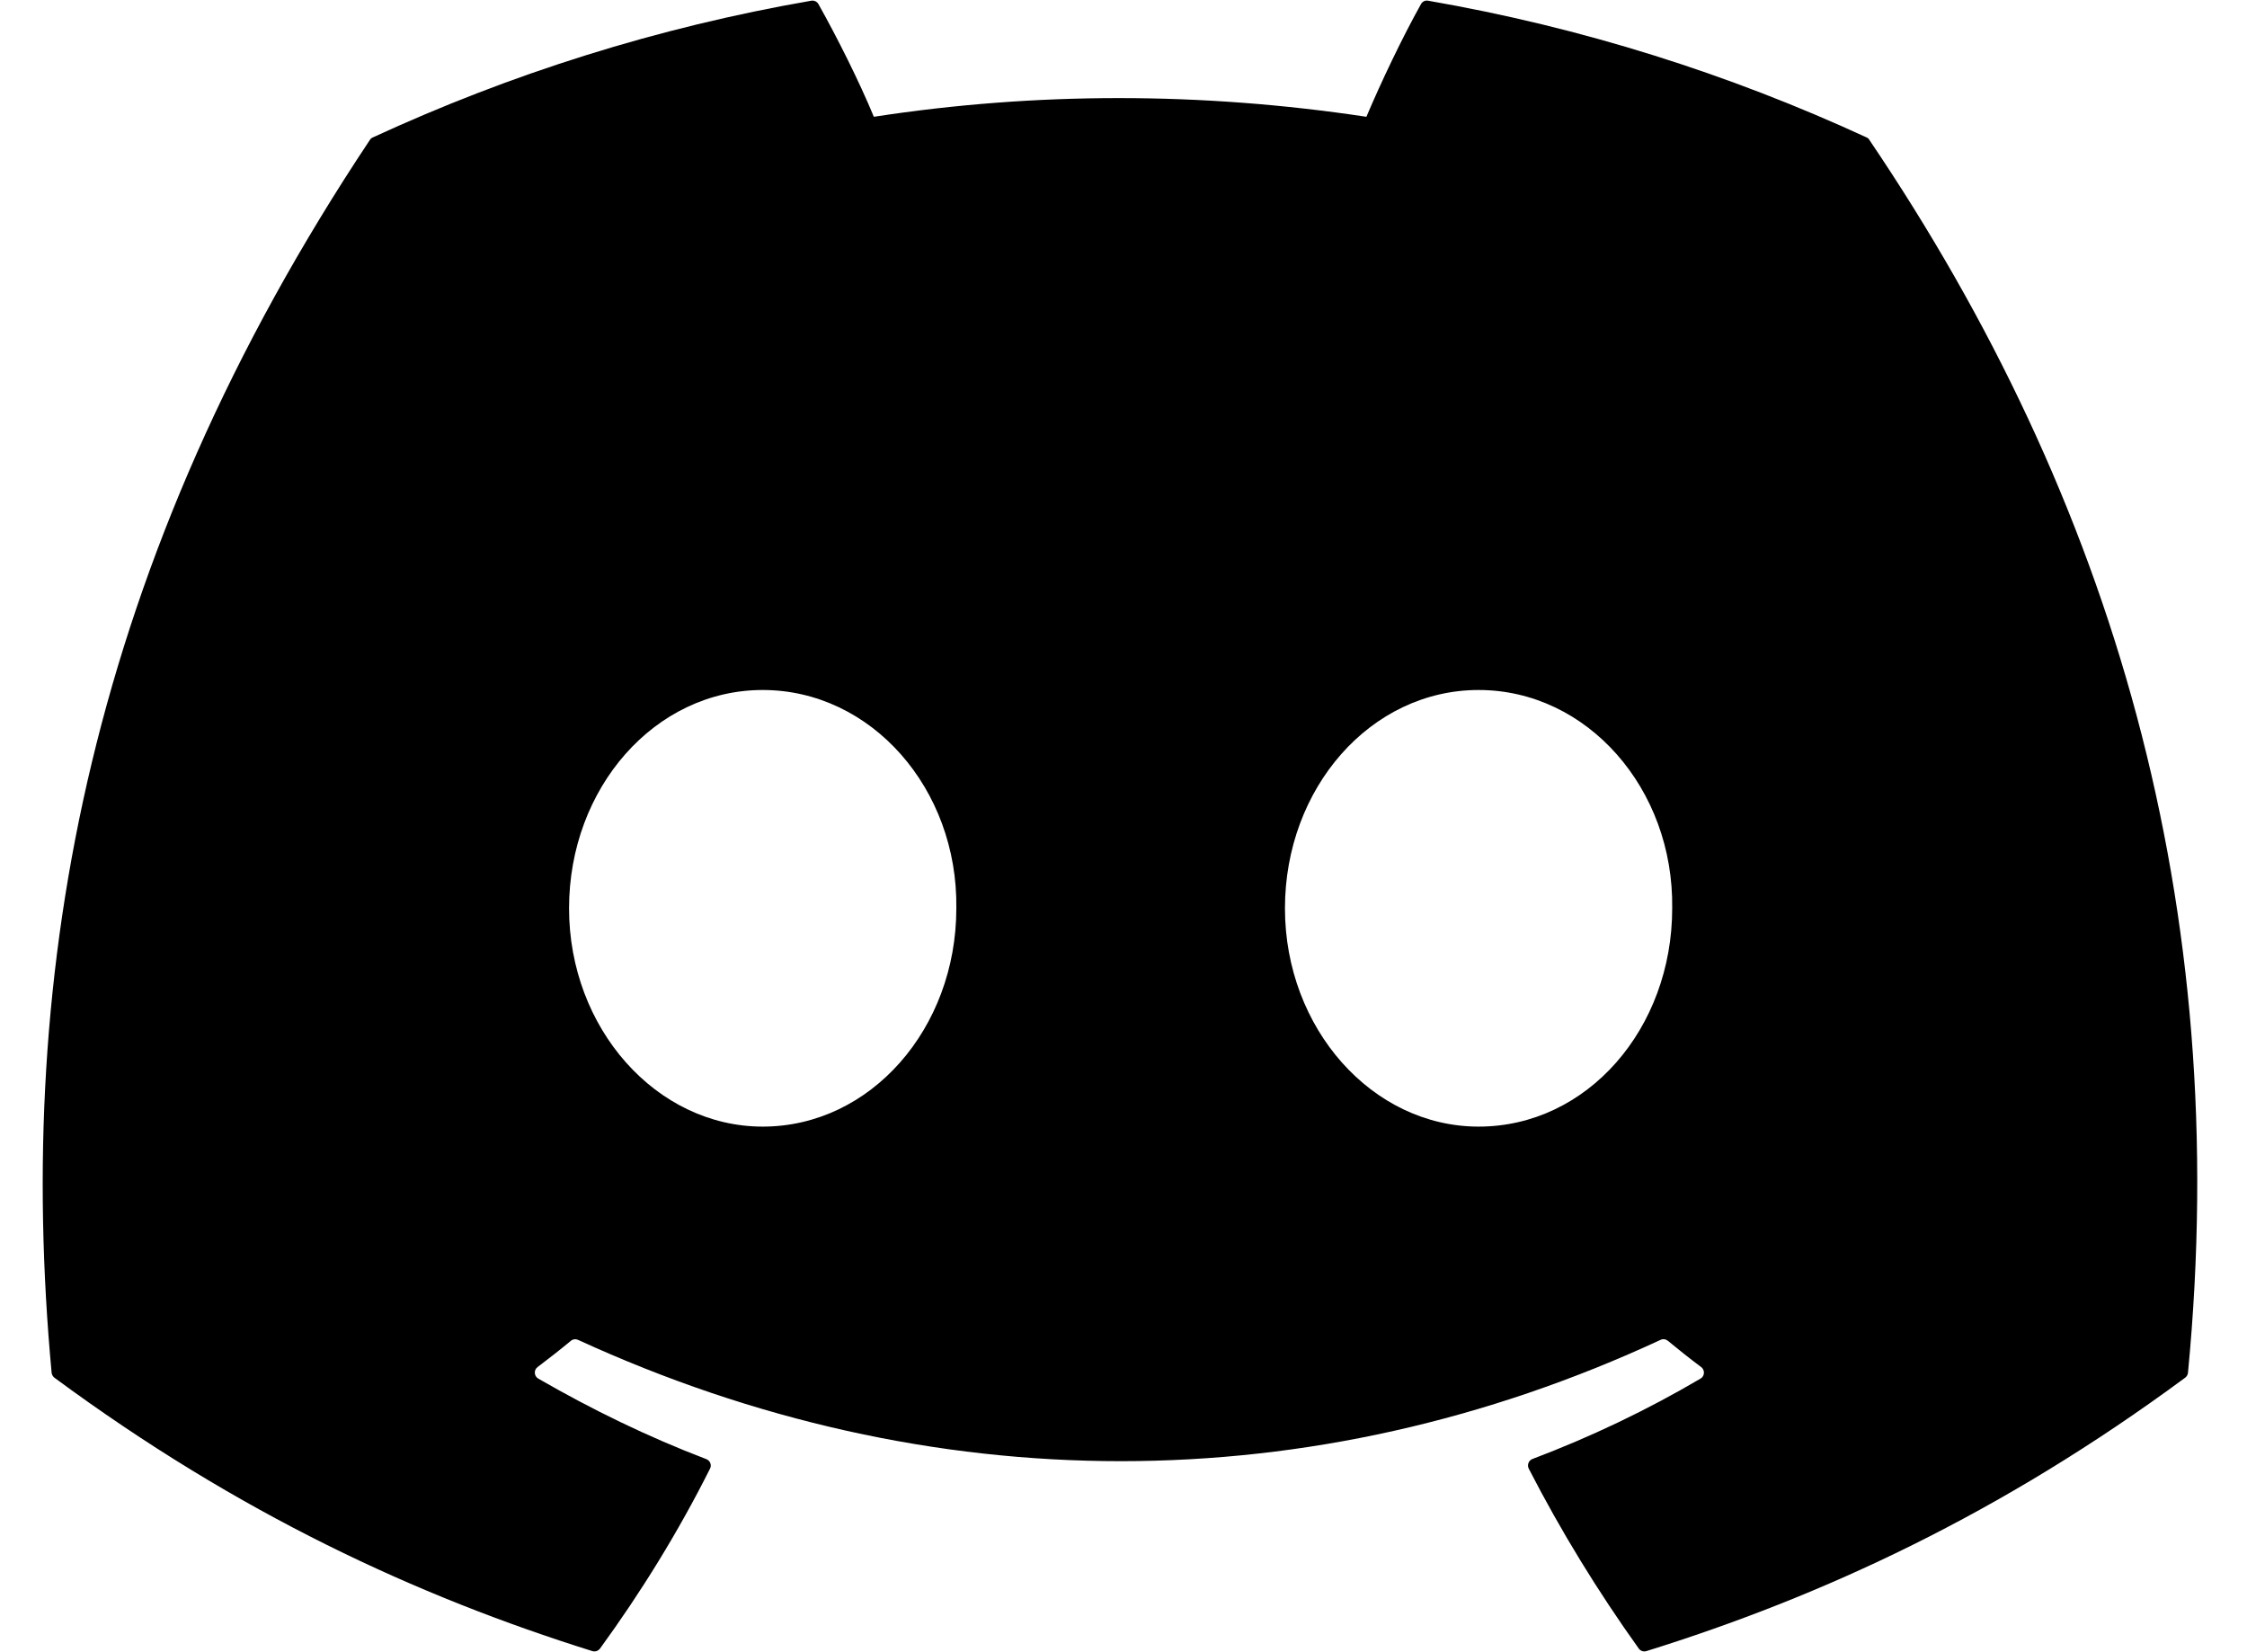
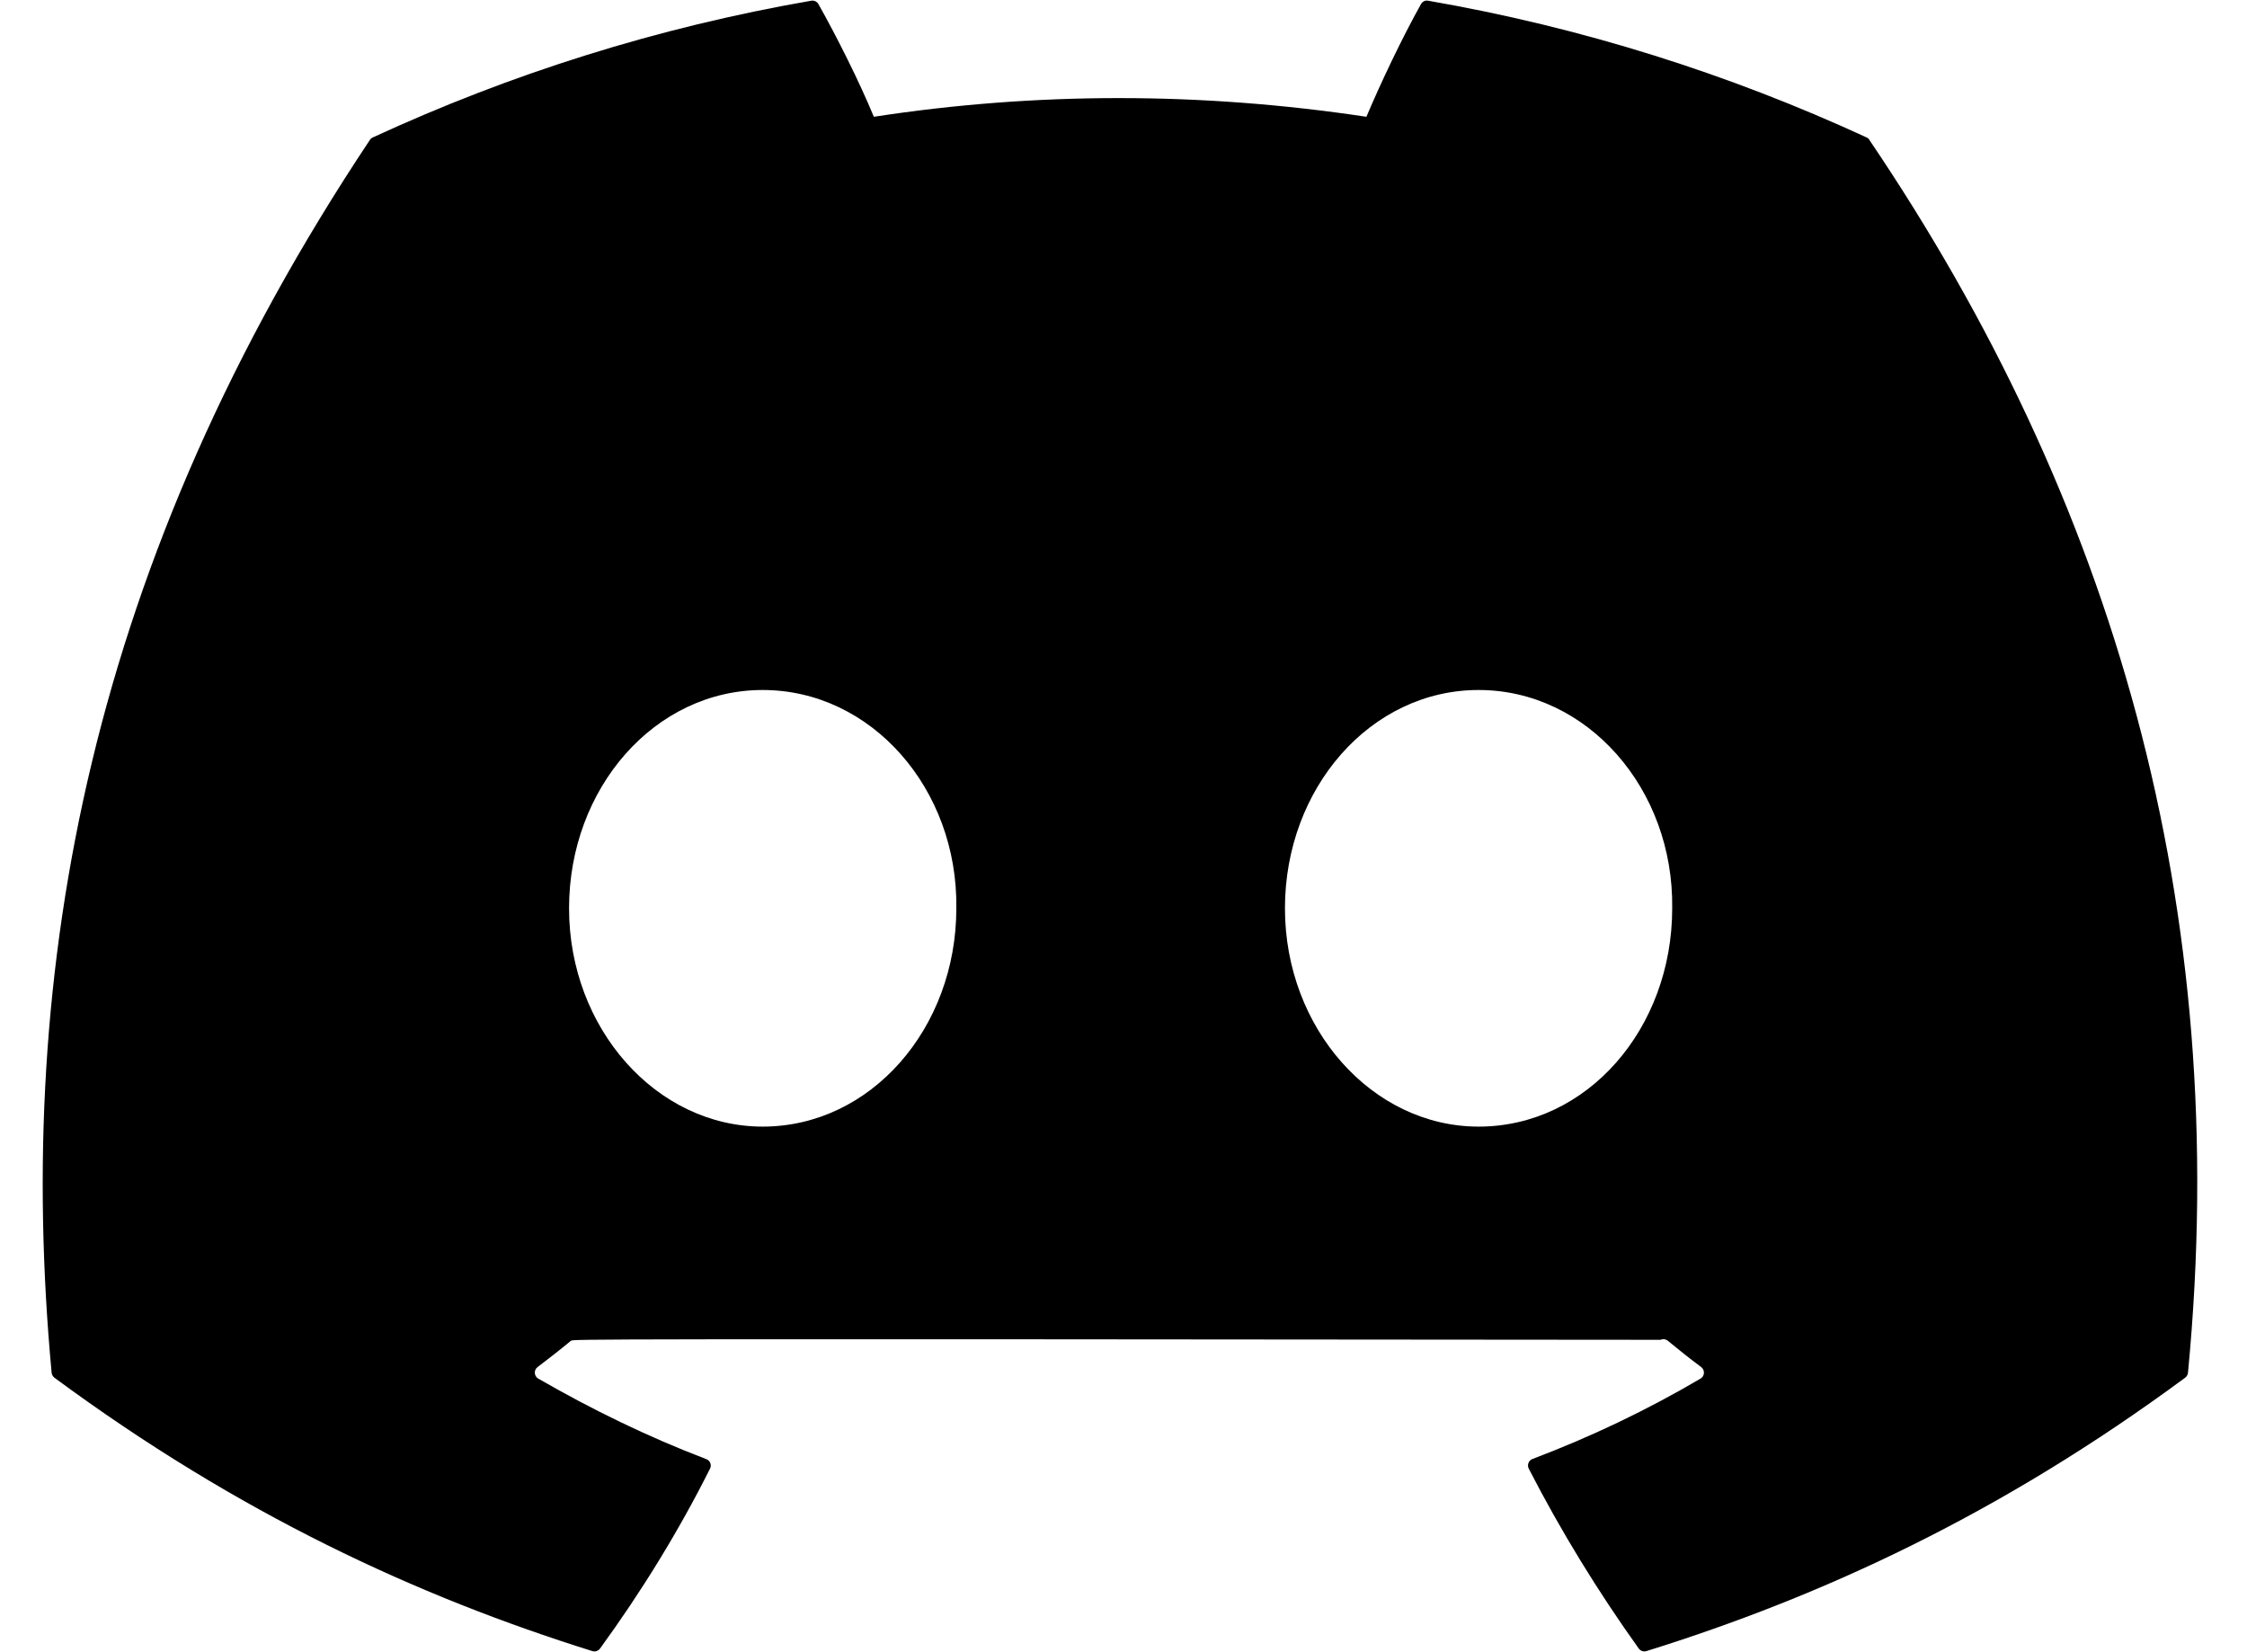
<svg xmlns="http://www.w3.org/2000/svg" width="68" height="50" viewBox="0 0 68 50" fill="none">
-   <path d="M56.573 4.236C63.936 15.124 67.573 27.404 66.214 41.542C66.208 41.602 66.177 41.657 66.128 41.693C60.552 45.81 55.149 48.309 49.822 49.967C49.781 49.979 49.736 49.978 49.695 49.965C49.654 49.95 49.618 49.924 49.593 49.889C48.362 48.167 47.244 46.351 46.264 44.445C46.208 44.333 46.26 44.197 46.375 44.153C48.151 43.48 49.84 42.674 51.464 41.719C51.592 41.644 51.6 41.459 51.482 41.371C51.137 41.113 50.796 40.843 50.469 40.572C50.408 40.523 50.326 40.513 50.256 40.546C39.711 45.443 28.159 45.443 17.489 40.546C17.419 40.515 17.337 40.526 17.278 40.575C16.952 40.845 16.609 41.113 16.268 41.371C16.15 41.459 16.159 41.644 16.288 41.719C17.913 42.656 19.601 43.48 21.375 44.157C21.49 44.201 21.544 44.333 21.487 44.445C20.529 46.354 19.41 48.169 18.157 49.891C18.102 49.961 18.013 49.993 17.928 49.967C12.626 48.309 7.224 45.81 1.647 41.693C1.601 41.657 1.567 41.599 1.562 41.54C0.426 29.311 2.742 16.928 11.194 4.234C11.215 4.2 11.246 4.174 11.282 4.159C15.441 2.239 19.896 0.827 24.553 0.021C24.638 0.007 24.723 0.047 24.767 0.122C25.342 1.147 26 2.46 26.445 3.534C31.354 2.78 36.339 2.78 41.351 3.534C41.796 2.483 42.431 1.147 43.004 0.122C43.024 0.085 43.056 0.055 43.094 0.037C43.132 0.018 43.175 0.013 43.217 0.021C47.877 0.829 52.332 2.242 56.488 4.159C56.525 4.174 56.555 4.2 56.573 4.236ZM28.941 27.488C28.992 23.873 26.371 20.881 23.081 20.881C19.817 20.881 17.221 23.846 17.221 27.488C17.221 31.128 19.869 34.094 23.081 34.094C26.345 34.094 28.941 31.128 28.941 27.488ZM50.605 27.488C50.657 23.873 48.035 20.881 44.746 20.881C41.482 20.881 38.886 23.846 38.886 27.488C38.886 31.128 41.533 34.094 44.746 34.094C48.035 34.094 50.605 31.128 50.605 27.488Z" fill="black" />
+   <path d="M56.573 4.236C63.936 15.124 67.573 27.404 66.214 41.542C66.208 41.602 66.177 41.657 66.128 41.693C60.552 45.81 55.149 48.309 49.822 49.967C49.781 49.979 49.736 49.978 49.695 49.965C49.654 49.95 49.618 49.924 49.593 49.889C48.362 48.167 47.244 46.351 46.264 44.445C46.208 44.333 46.26 44.197 46.375 44.153C48.151 43.48 49.84 42.674 51.464 41.719C51.592 41.644 51.6 41.459 51.482 41.371C51.137 41.113 50.796 40.843 50.469 40.572C50.408 40.523 50.326 40.513 50.256 40.546C17.419 40.515 17.337 40.526 17.278 40.575C16.952 40.845 16.609 41.113 16.268 41.371C16.15 41.459 16.159 41.644 16.288 41.719C17.913 42.656 19.601 43.48 21.375 44.157C21.49 44.201 21.544 44.333 21.487 44.445C20.529 46.354 19.41 48.169 18.157 49.891C18.102 49.961 18.013 49.993 17.928 49.967C12.626 48.309 7.224 45.81 1.647 41.693C1.601 41.657 1.567 41.599 1.562 41.54C0.426 29.311 2.742 16.928 11.194 4.234C11.215 4.2 11.246 4.174 11.282 4.159C15.441 2.239 19.896 0.827 24.553 0.021C24.638 0.007 24.723 0.047 24.767 0.122C25.342 1.147 26 2.46 26.445 3.534C31.354 2.78 36.339 2.78 41.351 3.534C41.796 2.483 42.431 1.147 43.004 0.122C43.024 0.085 43.056 0.055 43.094 0.037C43.132 0.018 43.175 0.013 43.217 0.021C47.877 0.829 52.332 2.242 56.488 4.159C56.525 4.174 56.555 4.2 56.573 4.236ZM28.941 27.488C28.992 23.873 26.371 20.881 23.081 20.881C19.817 20.881 17.221 23.846 17.221 27.488C17.221 31.128 19.869 34.094 23.081 34.094C26.345 34.094 28.941 31.128 28.941 27.488ZM50.605 27.488C50.657 23.873 48.035 20.881 44.746 20.881C41.482 20.881 38.886 23.846 38.886 27.488C38.886 31.128 41.533 34.094 44.746 34.094C48.035 34.094 50.605 31.128 50.605 27.488Z" fill="black" />
</svg>